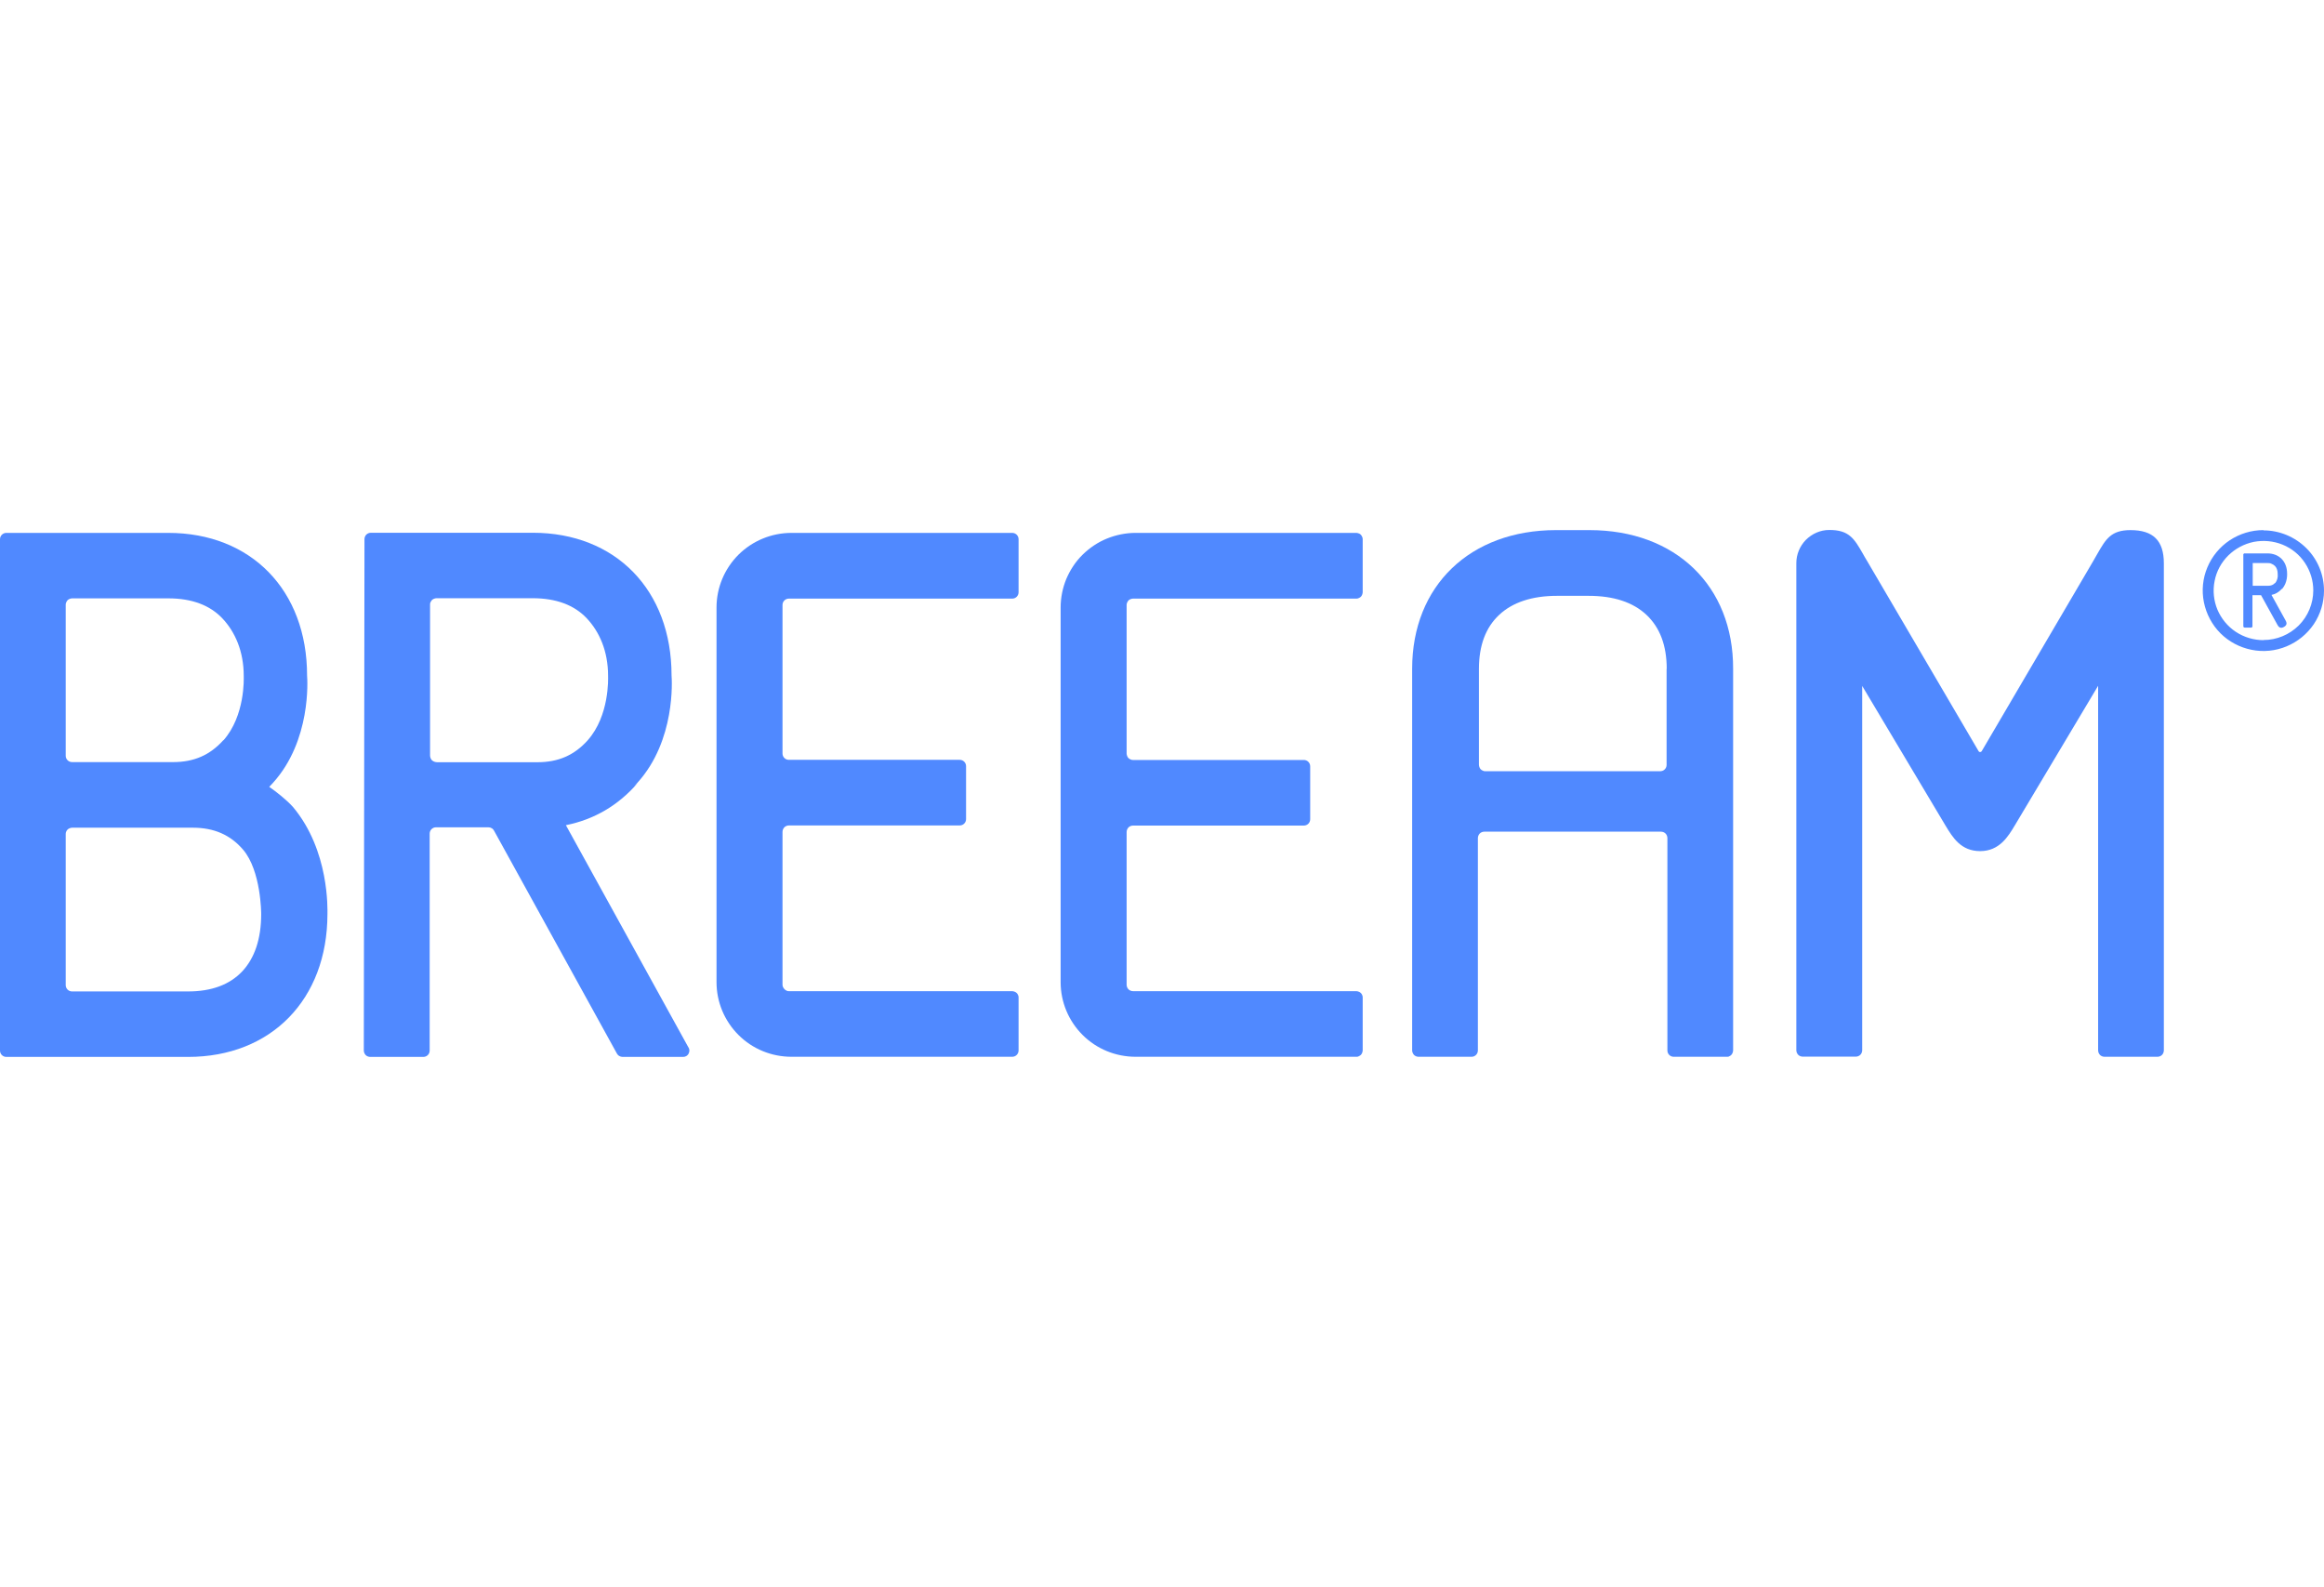
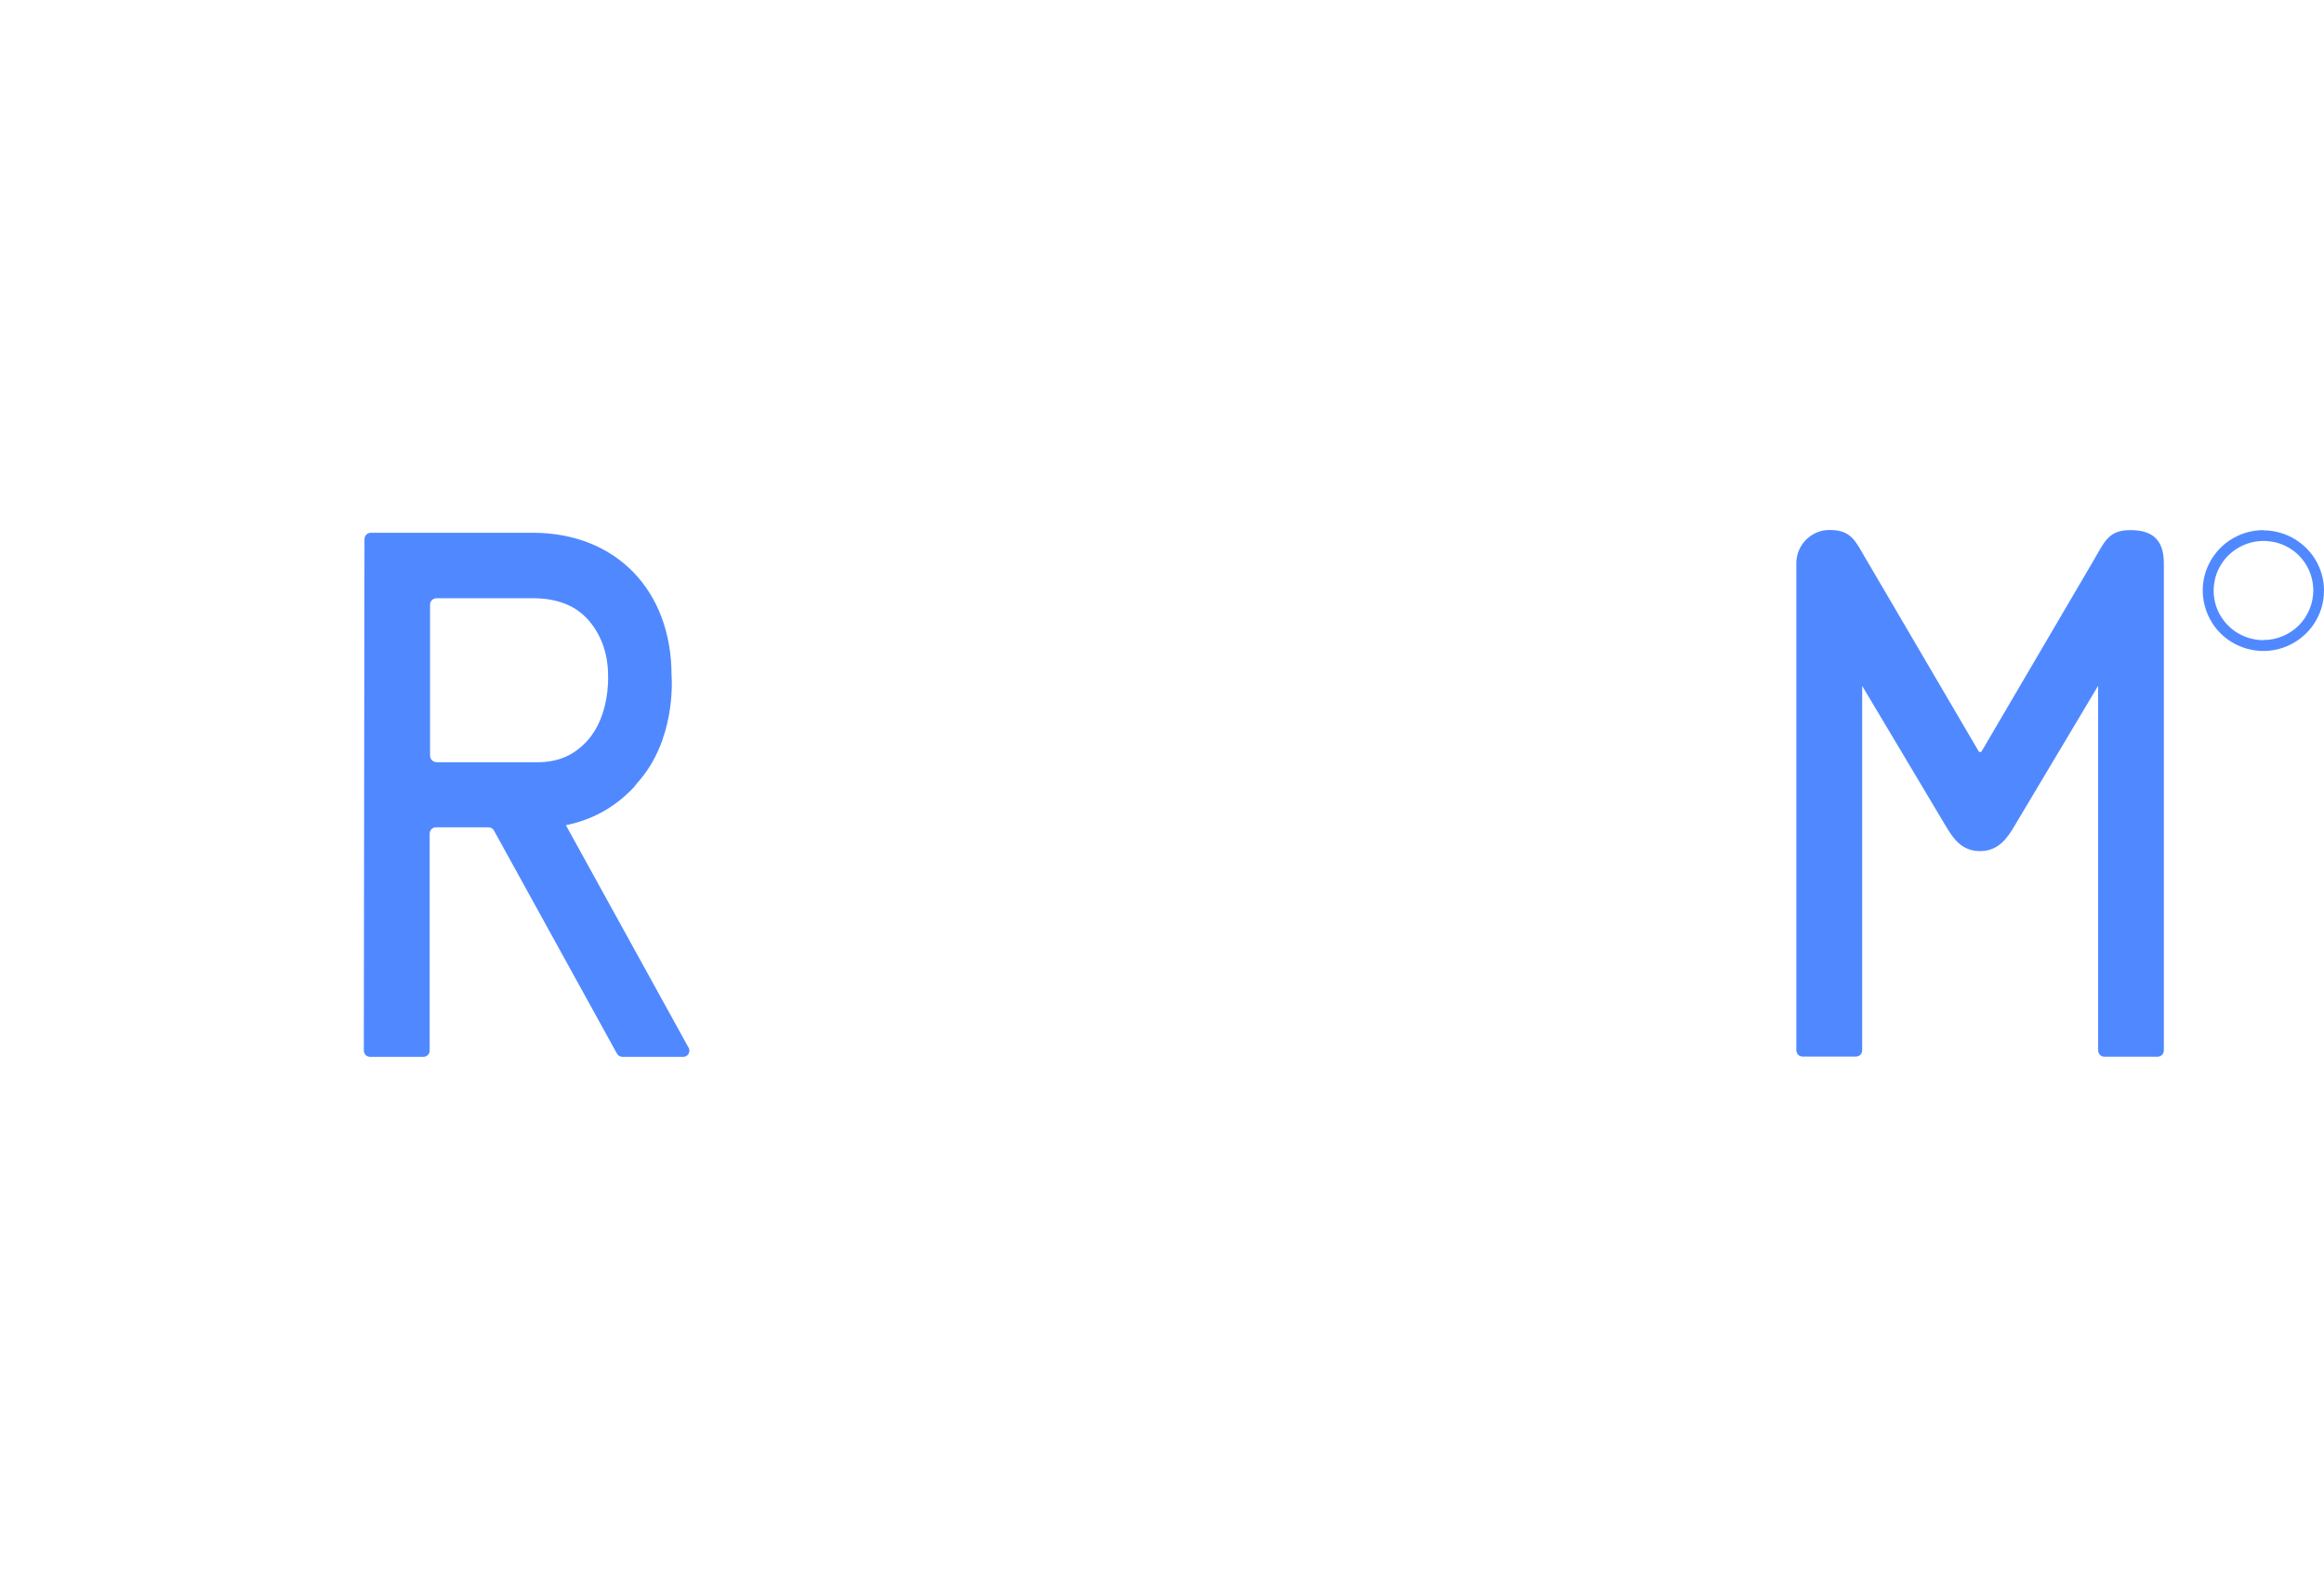
<svg xmlns="http://www.w3.org/2000/svg" id="Vrstva_2" viewBox="0 0 175.73 120">
  <g id="Vrstva_1-2">
-     <path d="M120.19,40.08h-2.53c-6.5,0-10.88,4.21-10.88,10.48v28.86c0,.06.01.12.04.18.02.06.06.11.1.16.04.04.1.08.15.1.06.02.12.04.18.04h4.02c.13,0,.25-.05.34-.14s.14-.21.14-.34v-16.05c0-.13.05-.25.14-.35.09-.09.22-.14.35-.14h13.35c.13,0,.26.05.35.14s.14.22.14.35v16.05c0,.13.05.25.14.34s.21.14.34.14h4.02c.06,0,.13,0,.18-.04.06-.02.11-.06.15-.1.04-.04.08-.1.1-.16s.04-.12.04-.18v-28.85c.02-6.27-4.35-10.49-10.86-10.49ZM126.02,50.57v7.26c0,.13-.05.25-.14.34s-.21.14-.34.14h-13.23c-.06,0-.13-.01-.18-.04-.06-.02-.11-.06-.16-.1-.04-.04-.08-.1-.1-.16s-.04-.12-.04-.18v-7.26c0-1.76.51-3.13,1.53-4.08,1.01-.95,2.49-1.44,4.37-1.44h2.4c1.88,0,3.35.48,4.37,1.44,1.02.96,1.53,2.32,1.53,4.08h-.01Z" style="fill:#5089ff;" />
    <path d="M161.1,40.08c-1.47,0-1.86.67-2.5,1.78-.1.17-.2.36-.32.56l-8.43,14.37s-.03.04-.05.05c-.02.01-.05.02-.07.02s-.05,0-.07-.02c-.02-.01-.04-.03-.05-.05l-8.43-14.38c-.12-.2-.23-.38-.32-.55-.65-1.13-1.04-1.8-2.55-1.79-.66,0-1.29.28-1.76.75-.46.47-.72,1.1-.72,1.76v36.82c0,.13.05.25.14.35.09.09.22.14.35.14h4c.13,0,.26-.05.35-.14.09-.09.14-.22.14-.35v-27.54l6.27,10.51.03.05c.55.91,1.17,1.93,2.62,1.93s2.11-1.09,2.63-1.96l6.29-10.54v27.56c0,.13.05.25.14.35.09.09.22.14.35.14h3.99c.13,0,.26-.05.35-.14.09-.09.14-.22.14-.35v-36.82c0-1.71-.8-2.51-2.52-2.51Z" style="fill:#5089ff;" />
    <path d="M52.06,79.2l-9.27-16.81c2.14-.43,3.97-1.5,5.43-3.19l-.3.28c.1-.1.19-.2.29-.31,2.88-3.19,2.6-7.76,2.57-8.1,0-6.46-4.23-10.79-10.5-10.79h-12.23c-.13,0-.26.05-.35.14-.09.09-.14.22-.14.35l-.05,38.65c0,.13.05.25.14.35.09.09.22.14.35.14h4.01c.13,0,.25-.05.34-.14s.14-.21.14-.34v-16.4c0-.13.05-.25.14-.34s.21-.14.34-.14h3.96c.09,0,.17.02.25.07.08.04.14.11.18.19l9.29,16.85c.04.07.1.14.18.18.07.04.16.07.24.07h4.58c.08,0,.17-.02.24-.06.07-.04.13-.1.17-.17.04-.07.06-.15.07-.24,0-.08-.02-.16-.06-.24h0ZM33,57.62c-.06,0-.13-.01-.18-.04-.06-.02-.11-.06-.16-.1-.04-.04-.08-.1-.1-.16-.02-.06-.04-.12-.04-.18v-11.43c0-.06,0-.12.04-.18.02-.06.06-.11.1-.16.04-.04.1-.08.16-.1s.12-.04.18-.04h7.28c1.76,0,3.14.51,4.09,1.52s1.61,2.47,1.61,4.35v.04c0,.12.12,2.96-1.54,4.83-1.01,1.13-2.22,1.66-3.8,1.66h-7.64Z" style="fill:#5089ff;" />
-     <path d="M20.36,59.49c.1-.1.19-.2.29-.31,2.88-3.19,2.6-7.76,2.57-8.1,0-6.45-4.23-10.79-10.5-10.79H.48c-.13,0-.25.05-.34.14C.05,40.52,0,40.64,0,40.77v38.66c0,.13.05.25.14.34.09.09.21.14.34.14h13.74c6.28,0,10.53-4.34,10.54-10.79,0-.35.16-4.8-2.6-8.1-.49-.55-1.3-1.18-1.79-1.52h0ZM16.89,55.96c-1.01,1.13-2.22,1.66-3.8,1.66h-7.64c-.13,0-.25-.05-.34-.14s-.14-.21-.14-.34v-11.42c0-.06.01-.13.04-.18.02-.06.06-.11.1-.16.04-.04.1-.08.16-.1s.12-.04.18-.04h7.28c1.76,0,3.14.51,4.09,1.52.95,1.01,1.61,2.47,1.61,4.35v.04c0,.11.12,2.96-1.54,4.83h0v-.02ZM4.97,63.05c0-.06.01-.12.04-.18.02-.06.06-.11.1-.15.04-.04.1-.08.16-.1s.12-.04.18-.04h9.13c1.6,0,2.84.54,3.8,1.66,1.37,1.6,1.37,4.84,1.37,4.87,0,1.87-.49,3.33-1.44,4.34-.96,1.01-2.33,1.51-4.09,1.51H5.45c-.13,0-.25-.05-.34-.14s-.14-.21-.14-.34c0,0,0-11.43,0-11.43Z" style="fill:#5089ff;" />
-     <path d="M59.65,45.26h16.89c.13,0,.25-.05.34-.14s.14-.21.14-.34v-4.01c0-.13-.05-.25-.14-.34s-.21-.14-.34-.14h-16.69c-1.5,0-2.94.59-4.01,1.65-1.06,1.06-1.66,2.49-1.66,3.99v28.33c0,1.5.6,2.93,1.66,3.99s2.5,1.65,4.01,1.65h16.69c.13,0,.25-.05.34-.14s.14-.21.14-.34v-4.01c0-.06-.01-.12-.04-.18-.02-.06-.06-.11-.1-.15s-.1-.08-.16-.1-.12-.04-.18-.04h-16.87c-.06,0-.13,0-.19-.04-.06-.02-.11-.06-.16-.11s-.08-.1-.11-.16-.04-.12-.04-.19v-11.54c0-.13.05-.25.14-.35.09-.09.22-.14.35-.14h12.91c.13,0,.25-.05.34-.14s.14-.21.14-.34v-4c0-.13-.05-.25-.14-.34s-.21-.14-.34-.14h-12.92c-.13,0-.25-.05-.34-.14s-.14-.21-.14-.34v-11.23c0-.13.05-.25.14-.34s.21-.14.34-.14Z" style="fill:#5089ff;" />
-     <path d="M85.67,45.26h16.89c.06,0,.12-.01.18-.04.06-.02.11-.06.16-.1.04-.04.08-.1.1-.16s.04-.12.04-.18v-4.01c0-.06-.01-.12-.04-.18-.02-.06-.06-.11-.1-.16s-.1-.08-.16-.1c-.06-.02-.12-.04-.18-.04h-16.69c-.74,0-1.48.15-2.17.43-.69.28-1.31.7-1.84,1.22s-.94,1.15-1.23,1.83c-.28.68-.43,1.42-.43,2.16v28.33c0,1.5.6,2.93,1.66,3.99,1.06,1.06,2.5,1.65,4.01,1.65h16.69c.06,0,.13,0,.18-.04.06-.02.11-.06.16-.1.04-.04.08-.1.1-.16s.04-.12.04-.18v-4.01c0-.06-.01-.12-.04-.18-.02-.06-.06-.11-.1-.15s-.1-.08-.16-.1c-.06-.02-.12-.04-.18-.04h-16.88c-.13,0-.26-.05-.35-.14s-.14-.22-.14-.35v-11.54c0-.13.05-.25.14-.35.09-.09.22-.14.35-.14h12.91c.13,0,.25-.05.34-.14s.14-.21.14-.34v-4c0-.13-.05-.25-.14-.34s-.21-.14-.34-.14h-12.92c-.06,0-.13-.01-.18-.04-.06-.02-.11-.06-.16-.1-.04-.04-.08-.1-.1-.16s-.04-.12-.04-.18v-11.24c0-.06.01-.12.04-.18.02-.06.06-.11.1-.16.04-.04.1-.08.16-.1.06-.02.12-.04.18-.04h0Z" style="fill:#5089ff;" />
-     <path d="M172.03,44.07c-.13.15-.3.22-.54.22h-1.15v-1.72h0s0,0,.02,0h1.08c.11,0,.21,0,.31.05.1.04.19.09.27.17.14.14.21.35.21.62h0c.03.25-.05.5-.2.69v-.02ZM172.57,44.52c.41-.48.37-1.1.37-1.15,0-.92-.6-1.53-1.49-1.53h-1.75s-.03,0-.04.03c0,0-.02.02-.03.04s0,.03,0,.04v5.39s0,.06.03.08.05.03.08.03h.51s.03-.01.04-.03c0-.01.02-.02.03-.04v-2.37h0s0-.01,0-.01h.65l1.25,2.26c.12.21.27.26.48.14.21-.12.25-.26.13-.48l-1.07-1.94c.3-.06.57-.22.77-.45" style="fill:#5089ff;" />
    <path d="M171.15,48.4c-.74,0-1.47-.22-2.09-.63s-1.1-1-1.39-1.68c-.28-.68-.36-1.44-.21-2.17.14-.73.5-1.39,1.03-1.92.53-.52,1.2-.88,1.93-1.03.73-.14,1.49-.07,2.18.21.69.28,1.28.76,1.69,1.38.41.62.63,1.34.63,2.08,0,.99-.4,1.95-1.1,2.65-.71.7-1.66,1.1-2.66,1.1h0ZM171.15,40.08c-.91,0-1.79.27-2.55.77-.75.5-1.34,1.21-1.69,2.05-.35.83-.44,1.75-.26,2.64.18.88.61,1.7,1.25,2.34s1.46,1.07,2.35,1.25,1.81.09,2.65-.26,1.55-.93,2.06-1.68c.5-.75.77-1.63.77-2.53,0-1.21-.48-2.37-1.34-3.22-.86-.85-2.02-1.34-3.24-1.34v-.02Z" style="fill:#5089ff;" />
  </g>
</svg>